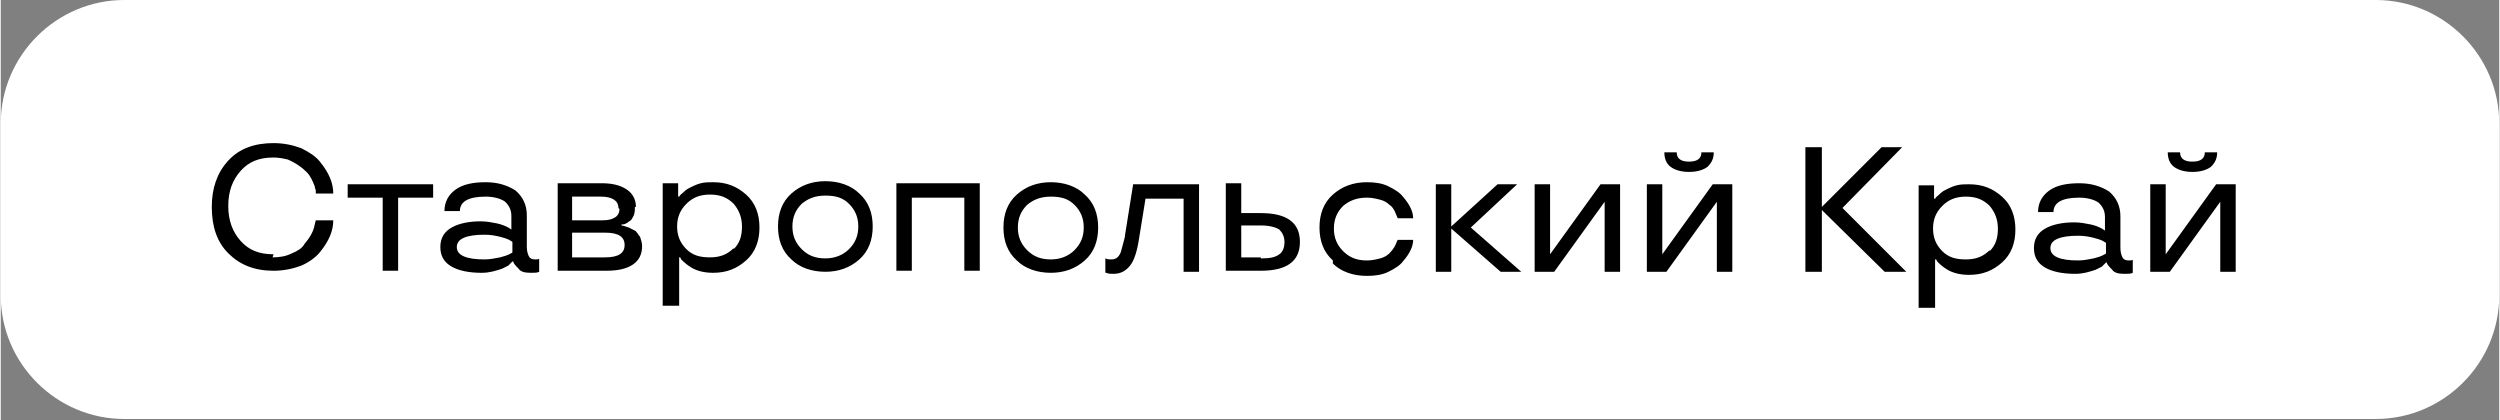
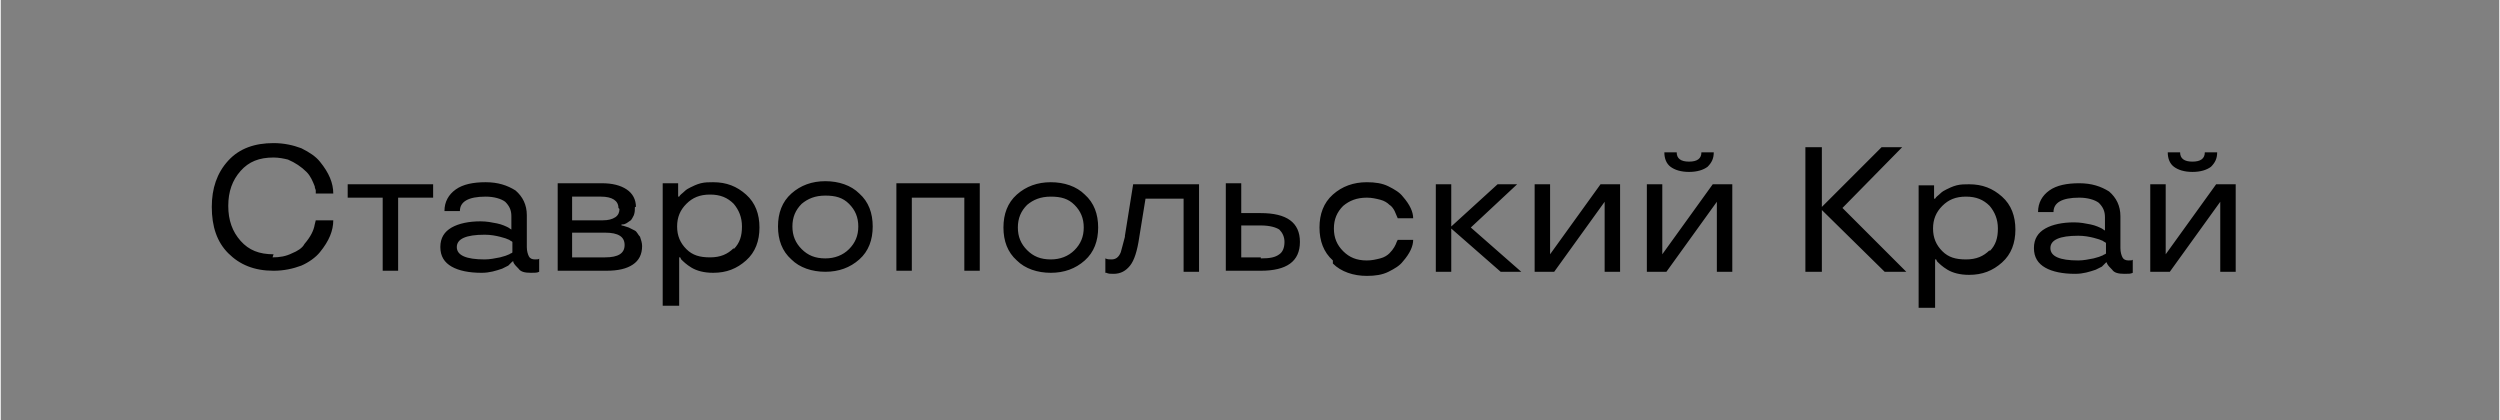
<svg xmlns="http://www.w3.org/2000/svg" xml:space="preserve" width="41.671mm" height="7.001mm" style="shape-rendering:geometricPrecision; text-rendering:geometricPrecision; image-rendering:optimizeQuality; fill-rule:evenodd; clip-rule:evenodd" viewBox="0 0 24.27 4.08">
  <rect x="0" y="0" width="24.27" height="4.08" fill="#808080" stroke="none" />
  <defs>
    <style type="text/css">  .fil1 {fill:black} .fil0 {fill:white}  </style>
  </defs>
  <g id="Слой_x0020_1">
-     <path class="fil0" d="M1.2 0l21.87 0c0.66,0 1.2,0.54 1.2,1.2l0 1.67c0,0.66 -0.54,1.2 -1.2,1.2l-21.87 0c-0.66,0 -1.2,-0.54 -1.2,-1.2l0 -1.67c0,-0.66 0.54,-1.2 1.2,-1.2z" />
    <path class="fil1" d="M2.64 2.5c0.07,0 0.13,-0.01 0.19,-0.04 0.05,-0.02 0.1,-0.05 0.12,-0.09 0.06,-0.07 0.09,-0.13 0.1,-0.19l0.01 -0.04 0.17 0c0,0.1 -0.04,0.2 -0.13,0.31 -0.04,0.05 -0.11,0.1 -0.18,0.13 -0.08,0.03 -0.17,0.05 -0.27,0.05 -0.19,0 -0.33,-0.06 -0.44,-0.17 -0.11,-0.11 -0.16,-0.26 -0.16,-0.45 0,-0.18 0.05,-0.33 0.16,-0.45 0.11,-0.12 0.26,-0.17 0.44,-0.17 0.1,0 0.19,0.02 0.27,0.05 0.08,0.04 0.14,0.08 0.18,0.13 0.09,0.11 0.13,0.21 0.13,0.31l-0.17 0c-0,-0 -0,-0 -0,-0.01 -0,-0.01 -0,-0.01 -0,-0.02 -0,-0.01 -0.01,-0.02 -0.01,-0.04 -0.02,-0.05 -0.04,-0.1 -0.08,-0.14 -0.05,-0.05 -0.11,-0.09 -0.18,-0.12 -0.04,-0.01 -0.09,-0.02 -0.14,-0.02 -0.14,0 -0.24,0.04 -0.32,0.13 -0.08,0.09 -0.12,0.2 -0.12,0.34 0,0.14 0.04,0.25 0.12,0.34 0.08,0.09 0.18,0.13 0.32,0.13zm1.07 -0.58l-0.34 0 0 -0.13 0.83 0 0 0.13 -0.34 0 0 0.71 -0.15 -0 0 -0.71zm0.56 0.48c0,-0.09 0.04,-0.15 0.11,-0.19 0.07,-0.04 0.17,-0.06 0.28,-0.06 0.06,0 0.11,0.01 0.16,0.02 0.05,0.01 0.09,0.03 0.11,0.04l0.03 0.02 0 -0.13c0,-0.06 -0.02,-0.1 -0.06,-0.14 -0.04,-0.03 -0.11,-0.05 -0.19,-0.05 -0.17,0 -0.25,0.05 -0.25,0.14l-0.15 0c0,-0.09 0.04,-0.16 0.11,-0.21 0.07,-0.05 0.17,-0.07 0.29,-0.07 0.12,0 0.21,0.03 0.29,0.08 0.07,0.06 0.11,0.14 0.11,0.24l0 0.31c0,0.04 0.01,0.07 0.02,0.09 0.01,0.02 0.03,0.03 0.06,0.03 0.02,0 0.04,-0 0.04,-0.01l0 -0 0 0.13c-0.02,0.01 -0.04,0.01 -0.08,0.01 -0.06,0 -0.1,-0.01 -0.12,-0.04 -0.02,-0.02 -0.04,-0.04 -0.05,-0.06l-0 -0.01 -0.01 0c-0.01,0.01 -0.03,0.03 -0.04,0.04 -0.02,0.01 -0.04,0.02 -0.06,0.03 -0.06,0.02 -0.12,0.04 -0.2,0.04 -0.12,0 -0.22,-0.02 -0.29,-0.06 -0.07,-0.04 -0.11,-0.1 -0.11,-0.19zm0.43 -0.12c-0.18,0 -0.27,0.04 -0.27,0.12 0,0.08 0.09,0.12 0.27,0.12 0.05,0 0.1,-0.01 0.15,-0.02 0.04,-0.01 0.07,-0.02 0.09,-0.03 0.01,-0.01 0.03,-0.01 0.03,-0.02l0 -0.1c-0.01,-0.01 -0.02,-0.01 -0.03,-0.02 -0.02,-0.01 -0.05,-0.02 -0.09,-0.03 -0.04,-0.01 -0.09,-0.02 -0.15,-0.02zm1.46 -0.27c0,0.03 -0,0.05 -0.01,0.08 -0.01,0.02 -0.02,0.04 -0.03,0.05 -0.03,0.02 -0.05,0.04 -0.08,0.04l-0.01 0 0 0.01c0.01,0 0.04,0.01 0.07,0.02 0.02,0.01 0.04,0.02 0.06,0.03 0.02,0.01 0.03,0.04 0.05,0.06 0.01,0.03 0.02,0.06 0.02,0.09 0,0.08 -0.03,0.14 -0.09,0.18 -0.06,0.04 -0.14,0.06 -0.26,0.06l-0.47 0 0 -0.85 0.43 0c0.1,0 0.18,0.02 0.24,0.06 0.06,0.04 0.09,0.1 0.09,0.17zm-0.1 0.37c0,-0.08 -0.06,-0.12 -0.19,-0.12l-0.32 0 0 0.24 0.32 0c0.13,0 0.19,-0.04 0.19,-0.12zm-0.06 -0.36c0,-0.07 -0.06,-0.11 -0.17,-0.11l-0.28 0 0 0.23 0.3 0c0.05,-0 0.09,-0.01 0.12,-0.03 0.03,-0.02 0.04,-0.05 0.04,-0.08zm0.58 0.95l-0.15 0 0 -1.19 0.15 0 0 0.13 0.01 0c0.01,-0.02 0.03,-0.03 0.05,-0.05 0.02,-0.02 0.04,-0.03 0.06,-0.04 0.02,-0.01 0.06,-0.03 0.1,-0.04 0.04,-0.01 0.08,-0.01 0.12,-0.01 0.13,0 0.23,0.04 0.32,0.12 0.09,0.08 0.13,0.19 0.13,0.32 0,0.13 -0.04,0.24 -0.13,0.32 -0.09,0.08 -0.19,0.12 -0.32,0.12 -0.09,0 -0.16,-0.02 -0.21,-0.05 -0.05,-0.03 -0.08,-0.06 -0.1,-0.08l-0.01 -0.02 -0.01 0 0 0.47zm0.54 -0.55c0.06,-0.06 0.08,-0.13 0.08,-0.22 0,-0.09 -0.03,-0.16 -0.08,-0.22 -0.06,-0.06 -0.13,-0.09 -0.23,-0.09 -0.1,0 -0.17,0.03 -0.23,0.09 -0.06,0.06 -0.09,0.13 -0.09,0.22 0,0.09 0.03,0.16 0.09,0.22 0.06,0.06 0.13,0.08 0.23,0.08 0.1,0 0.17,-0.03 0.23,-0.09zm0.56 0.1c-0.09,-0.08 -0.13,-0.19 -0.13,-0.32 0,-0.13 0.04,-0.24 0.13,-0.32 0.09,-0.08 0.2,-0.12 0.33,-0.12 0.13,0 0.25,0.04 0.33,0.12 0.09,0.08 0.13,0.19 0.13,0.32 0,0.13 -0.04,0.24 -0.13,0.32 -0.09,0.08 -0.2,0.12 -0.33,0.12 -0.13,0 -0.25,-0.04 -0.33,-0.12zm0.56 -0.1c0.06,-0.06 0.09,-0.13 0.09,-0.22 0,-0.09 -0.03,-0.16 -0.09,-0.22 -0.06,-0.06 -0.13,-0.08 -0.23,-0.08 -0.1,0 -0.17,0.03 -0.23,0.08 -0.06,0.06 -0.09,0.13 -0.09,0.22 0,0.09 0.03,0.16 0.09,0.22 0.06,0.06 0.13,0.09 0.23,0.09 0.09,0 0.17,-0.03 0.23,-0.09zm1.27 0.21l-0.15 0 0 -0.71 -0.51 0 0 0.71 -0.15 0 0 -0.85 0.81 0 0 0.85zm0.36 -0.1c-0.09,-0.08 -0.13,-0.19 -0.13,-0.32 0,-0.13 0.04,-0.24 0.13,-0.32 0.09,-0.08 0.2,-0.12 0.33,-0.12 0.13,0 0.25,0.04 0.33,0.12 0.09,0.08 0.13,0.19 0.13,0.32 0,0.13 -0.04,0.24 -0.13,0.32 -0.09,0.08 -0.2,0.12 -0.33,0.12 -0.13,0 -0.25,-0.04 -0.33,-0.12zm0.56 -0.1c0.06,-0.06 0.09,-0.13 0.09,-0.22 0,-0.09 -0.03,-0.16 -0.09,-0.22 -0.06,-0.06 -0.13,-0.08 -0.23,-0.08 -0.1,0 -0.17,0.03 -0.23,0.08 -0.06,0.06 -0.09,0.13 -0.09,0.22 0,0.09 0.03,0.16 0.09,0.22 0.06,0.06 0.13,0.09 0.23,0.09 0.09,0 0.17,-0.03 0.23,-0.09zm0.49 -0.14l0.08 -0.5 0.64 0 0 0.85 -0.15 0 0 -0.71 -0.37 0 -0.06 0.37c-0.02,0.14 -0.05,0.23 -0.09,0.28 -0.04,0.05 -0.09,0.08 -0.16,0.08 -0.03,0 -0.05,-0 -0.07,-0.01l-0.01 -0 0 -0.14c0.02,0.01 0.04,0.01 0.06,0.01 0.04,0 0.07,-0.02 0.09,-0.07 0.01,-0.03 0.02,-0.08 0.04,-0.15zm1.13 -0.22l0.19 0c0.25,0 0.38,0.09 0.38,0.28 0,0.19 -0.13,0.28 -0.38,0.28l-0.34 0 0 -0.85 0.15 0 0 0.28zm0.19 0.44c0.09,0 0.14,-0.01 0.18,-0.04 0.03,-0.02 0.05,-0.06 0.05,-0.12 0,-0.05 -0.02,-0.09 -0.05,-0.12 -0.03,-0.02 -0.09,-0.04 -0.18,-0.04l-0.19 0 0 0.31 0.19 0zm0.7 0.02c-0.09,-0.08 -0.13,-0.19 -0.13,-0.32 0,-0.13 0.04,-0.24 0.13,-0.32 0.09,-0.08 0.2,-0.12 0.33,-0.12 0.08,0 0.15,0.01 0.21,0.04 0.06,0.03 0.11,0.06 0.14,0.1 0.07,0.08 0.1,0.15 0.1,0.21l-0.15 0c-0.01,-0.02 -0.02,-0.05 -0.03,-0.07 -0.01,-0.02 -0.03,-0.05 -0.05,-0.06 -0.02,-0.02 -0.05,-0.04 -0.09,-0.05 -0.04,-0.01 -0.08,-0.02 -0.13,-0.02 -0.1,0 -0.17,0.03 -0.23,0.08 -0.06,0.06 -0.09,0.13 -0.09,0.22 0,0.09 0.03,0.16 0.09,0.22 0.06,0.06 0.13,0.09 0.23,0.09 0.05,0 0.09,-0.01 0.13,-0.02 0.04,-0.01 0.07,-0.03 0.09,-0.05 0.04,-0.04 0.06,-0.08 0.07,-0.11l0.01 -0.02 0.15 0c0,0.06 -0.03,0.13 -0.1,0.21 -0.03,0.04 -0.08,0.07 -0.14,0.1 -0.06,0.03 -0.13,0.04 -0.21,0.04 -0.13,0 -0.25,-0.04 -0.33,-0.12zm1.83 0.11l-0.2 0 -0.48 -0.42 0 0.42 -0.15 0 0 -0.85 0.15 0 0 0.41 0.45 -0.41 0.19 0 -0.45 0.42 0.49 0.43zm0.96 0l-0.15 0 0 -0.68 -0 0 -0.49 0.68 -0.19 0 0 -0.85 0.15 0 0 0.68 0 0 0.49 -0.68 0.19 0 0 0.85zm0.85 -1.02c-0.04,0.03 -0.1,0.05 -0.18,0.05 -0.08,0 -0.14,-0.02 -0.18,-0.05 -0.04,-0.03 -0.06,-0.08 -0.06,-0.14l0.12 0c0,0.06 0.04,0.09 0.12,0.09 0.08,0 0.12,-0.03 0.12,-0.09l0.12 0c0,0.06 -0.02,0.1 -0.06,0.14zm0.24 1.02l-0.15 0 0 -0.68 -0 0 -0.49 0.68 -0.19 0 0 -0.85 0.15 0 0 0.68 0 0 0.49 -0.68 0.19 0 0 0.85zm1.68 0l-0.2 0 -0.61 -0.6 0 0.6 -0.16 0 0 -1.21 0.16 0 0 0.58 0.58 -0.58 0.2 0 -0.58 0.59 0.62 0.62zm0.28 0.35l-0.15 0 0 -1.19 0.15 0 0 0.13 0.01 0c0.01,-0.02 0.03,-0.03 0.05,-0.05 0.02,-0.02 0.04,-0.03 0.06,-0.04 0.02,-0.01 0.06,-0.03 0.1,-0.04 0.04,-0.01 0.08,-0.01 0.12,-0.01 0.13,0 0.23,0.04 0.32,0.12 0.09,0.08 0.13,0.19 0.13,0.32 0,0.13 -0.04,0.24 -0.13,0.32 -0.09,0.08 -0.19,0.12 -0.32,0.12 -0.09,0 -0.16,-0.02 -0.21,-0.05 -0.05,-0.03 -0.08,-0.06 -0.1,-0.08l-0.01 -0.02 -0.01 0 0 0.47zm0.54 -0.55c0.06,-0.06 0.08,-0.13 0.08,-0.22 0,-0.09 -0.03,-0.16 -0.08,-0.22 -0.06,-0.06 -0.13,-0.09 -0.23,-0.09 -0.1,0 -0.17,0.03 -0.23,0.09 -0.06,0.06 -0.09,0.13 -0.09,0.22 0,0.09 0.03,0.16 0.09,0.22 0.06,0.06 0.13,0.08 0.23,0.08 0.1,0 0.17,-0.03 0.23,-0.09zm0.43 -0.03c0,-0.09 0.04,-0.15 0.11,-0.19 0.07,-0.04 0.17,-0.06 0.28,-0.06 0.06,0 0.11,0.01 0.16,0.02 0.05,0.01 0.09,0.03 0.11,0.04l0.03 0.02 0 -0.13c0,-0.06 -0.02,-0.1 -0.06,-0.14 -0.04,-0.03 -0.11,-0.05 -0.19,-0.05 -0.17,0 -0.25,0.05 -0.25,0.14l-0.15 0c0,-0.09 0.04,-0.16 0.11,-0.21 0.07,-0.05 0.17,-0.07 0.29,-0.07 0.12,0 0.21,0.03 0.29,0.08 0.07,0.06 0.11,0.14 0.11,0.24l0 0.31c0,0.04 0.01,0.07 0.02,0.09 0.01,0.02 0.03,0.03 0.06,0.03 0.02,0 0.04,-0 0.04,-0.01l0 -0 0 0.13c-0.02,0.01 -0.04,0.01 -0.08,0.01 -0.06,0 -0.1,-0.01 -0.12,-0.04 -0.02,-0.02 -0.04,-0.04 -0.05,-0.06l-0 -0.01 -0.01 0c-0.01,0.01 -0.03,0.03 -0.04,0.04 -0.02,0.01 -0.04,0.02 -0.06,0.03 -0.06,0.02 -0.12,0.04 -0.2,0.04 -0.12,0 -0.22,-0.02 -0.29,-0.06 -0.07,-0.04 -0.11,-0.1 -0.11,-0.19zm0.43 -0.12c-0.18,0 -0.27,0.04 -0.27,0.12 0,0.08 0.09,0.12 0.27,0.12 0.05,0 0.1,-0.01 0.15,-0.02 0.04,-0.01 0.07,-0.02 0.09,-0.03 0.01,-0.01 0.03,-0.01 0.03,-0.02l0 -0.1c-0.01,-0.01 -0.02,-0.01 -0.03,-0.02 -0.02,-0.01 -0.05,-0.02 -0.09,-0.03 -0.04,-0.01 -0.09,-0.02 -0.15,-0.02zm1.29 -0.67c-0.04,0.03 -0.1,0.05 -0.18,0.05 -0.08,0 -0.14,-0.02 -0.18,-0.05 -0.04,-0.03 -0.06,-0.08 -0.06,-0.14l0.12 0c0,0.06 0.04,0.09 0.12,0.09 0.08,0 0.12,-0.03 0.12,-0.09l0.12 0c0,0.06 -0.02,0.1 -0.06,0.14zm0.24 1.02l-0.15 0 0 -0.68 -0 0 -0.49 0.68 -0.19 0 0 -0.85 0.15 0 0 0.68 0 0 0.49 -0.68 0.19 0 0 0.85z" />
  </g>
</svg>